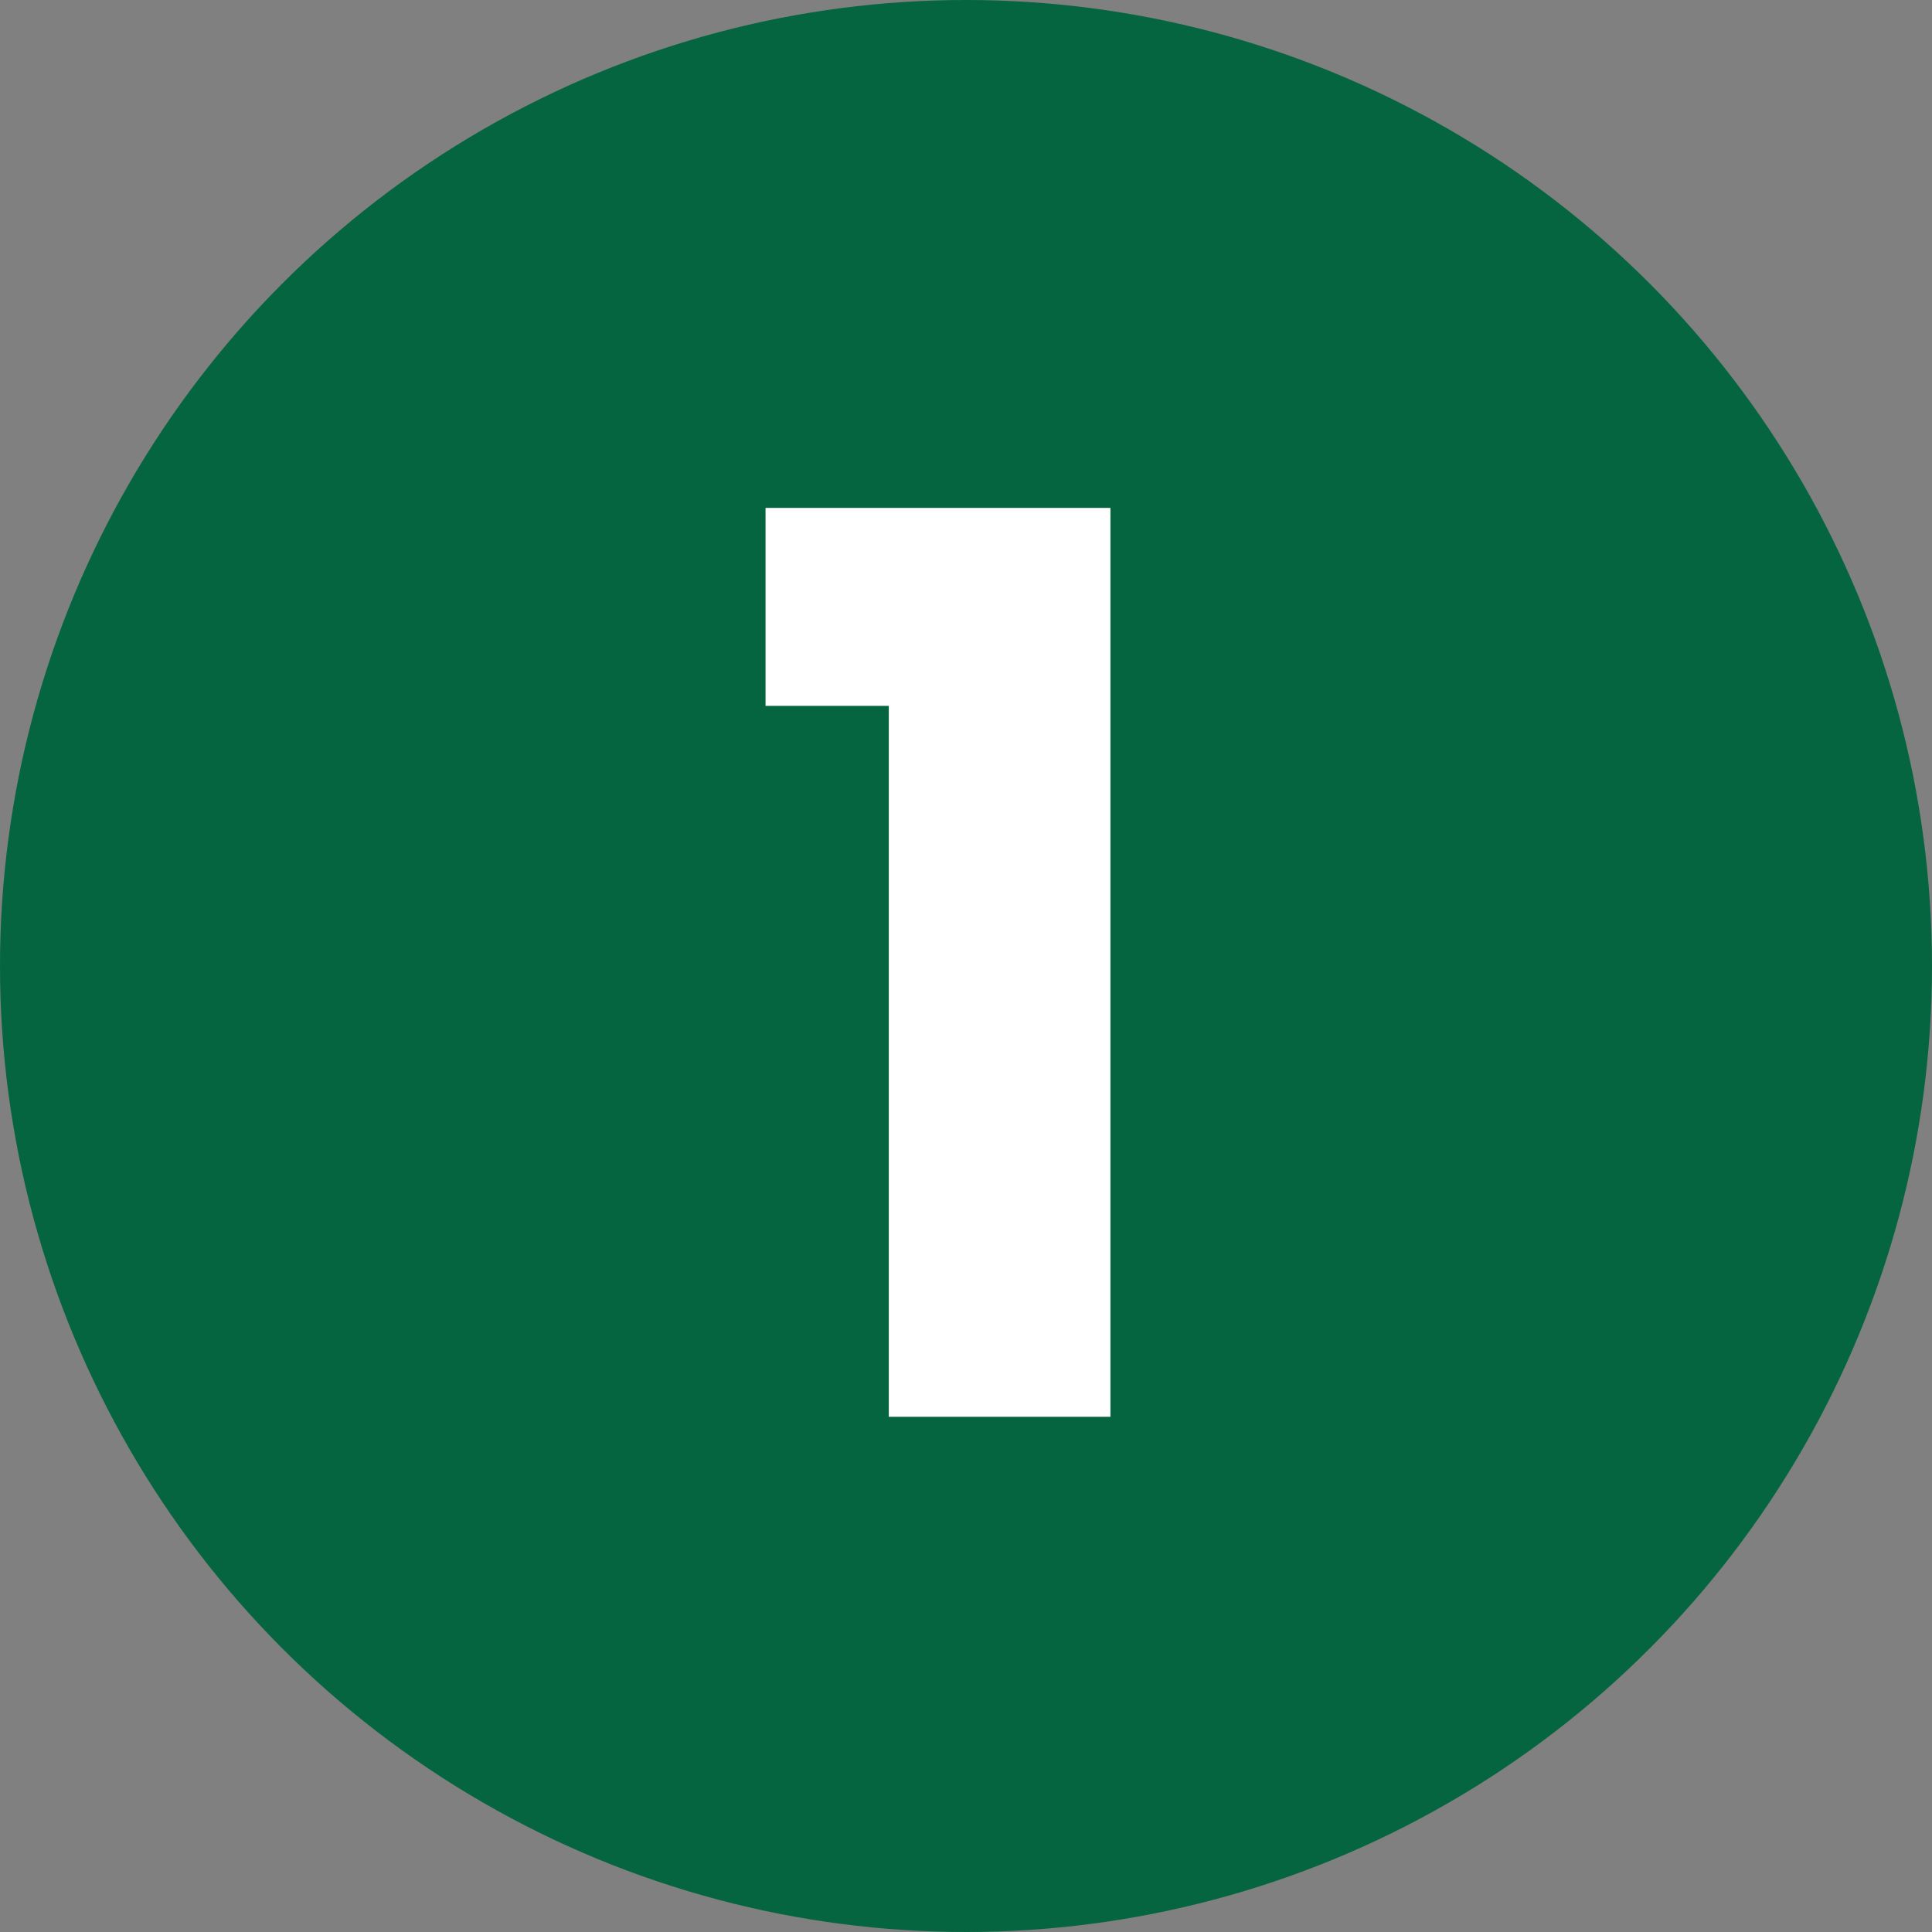
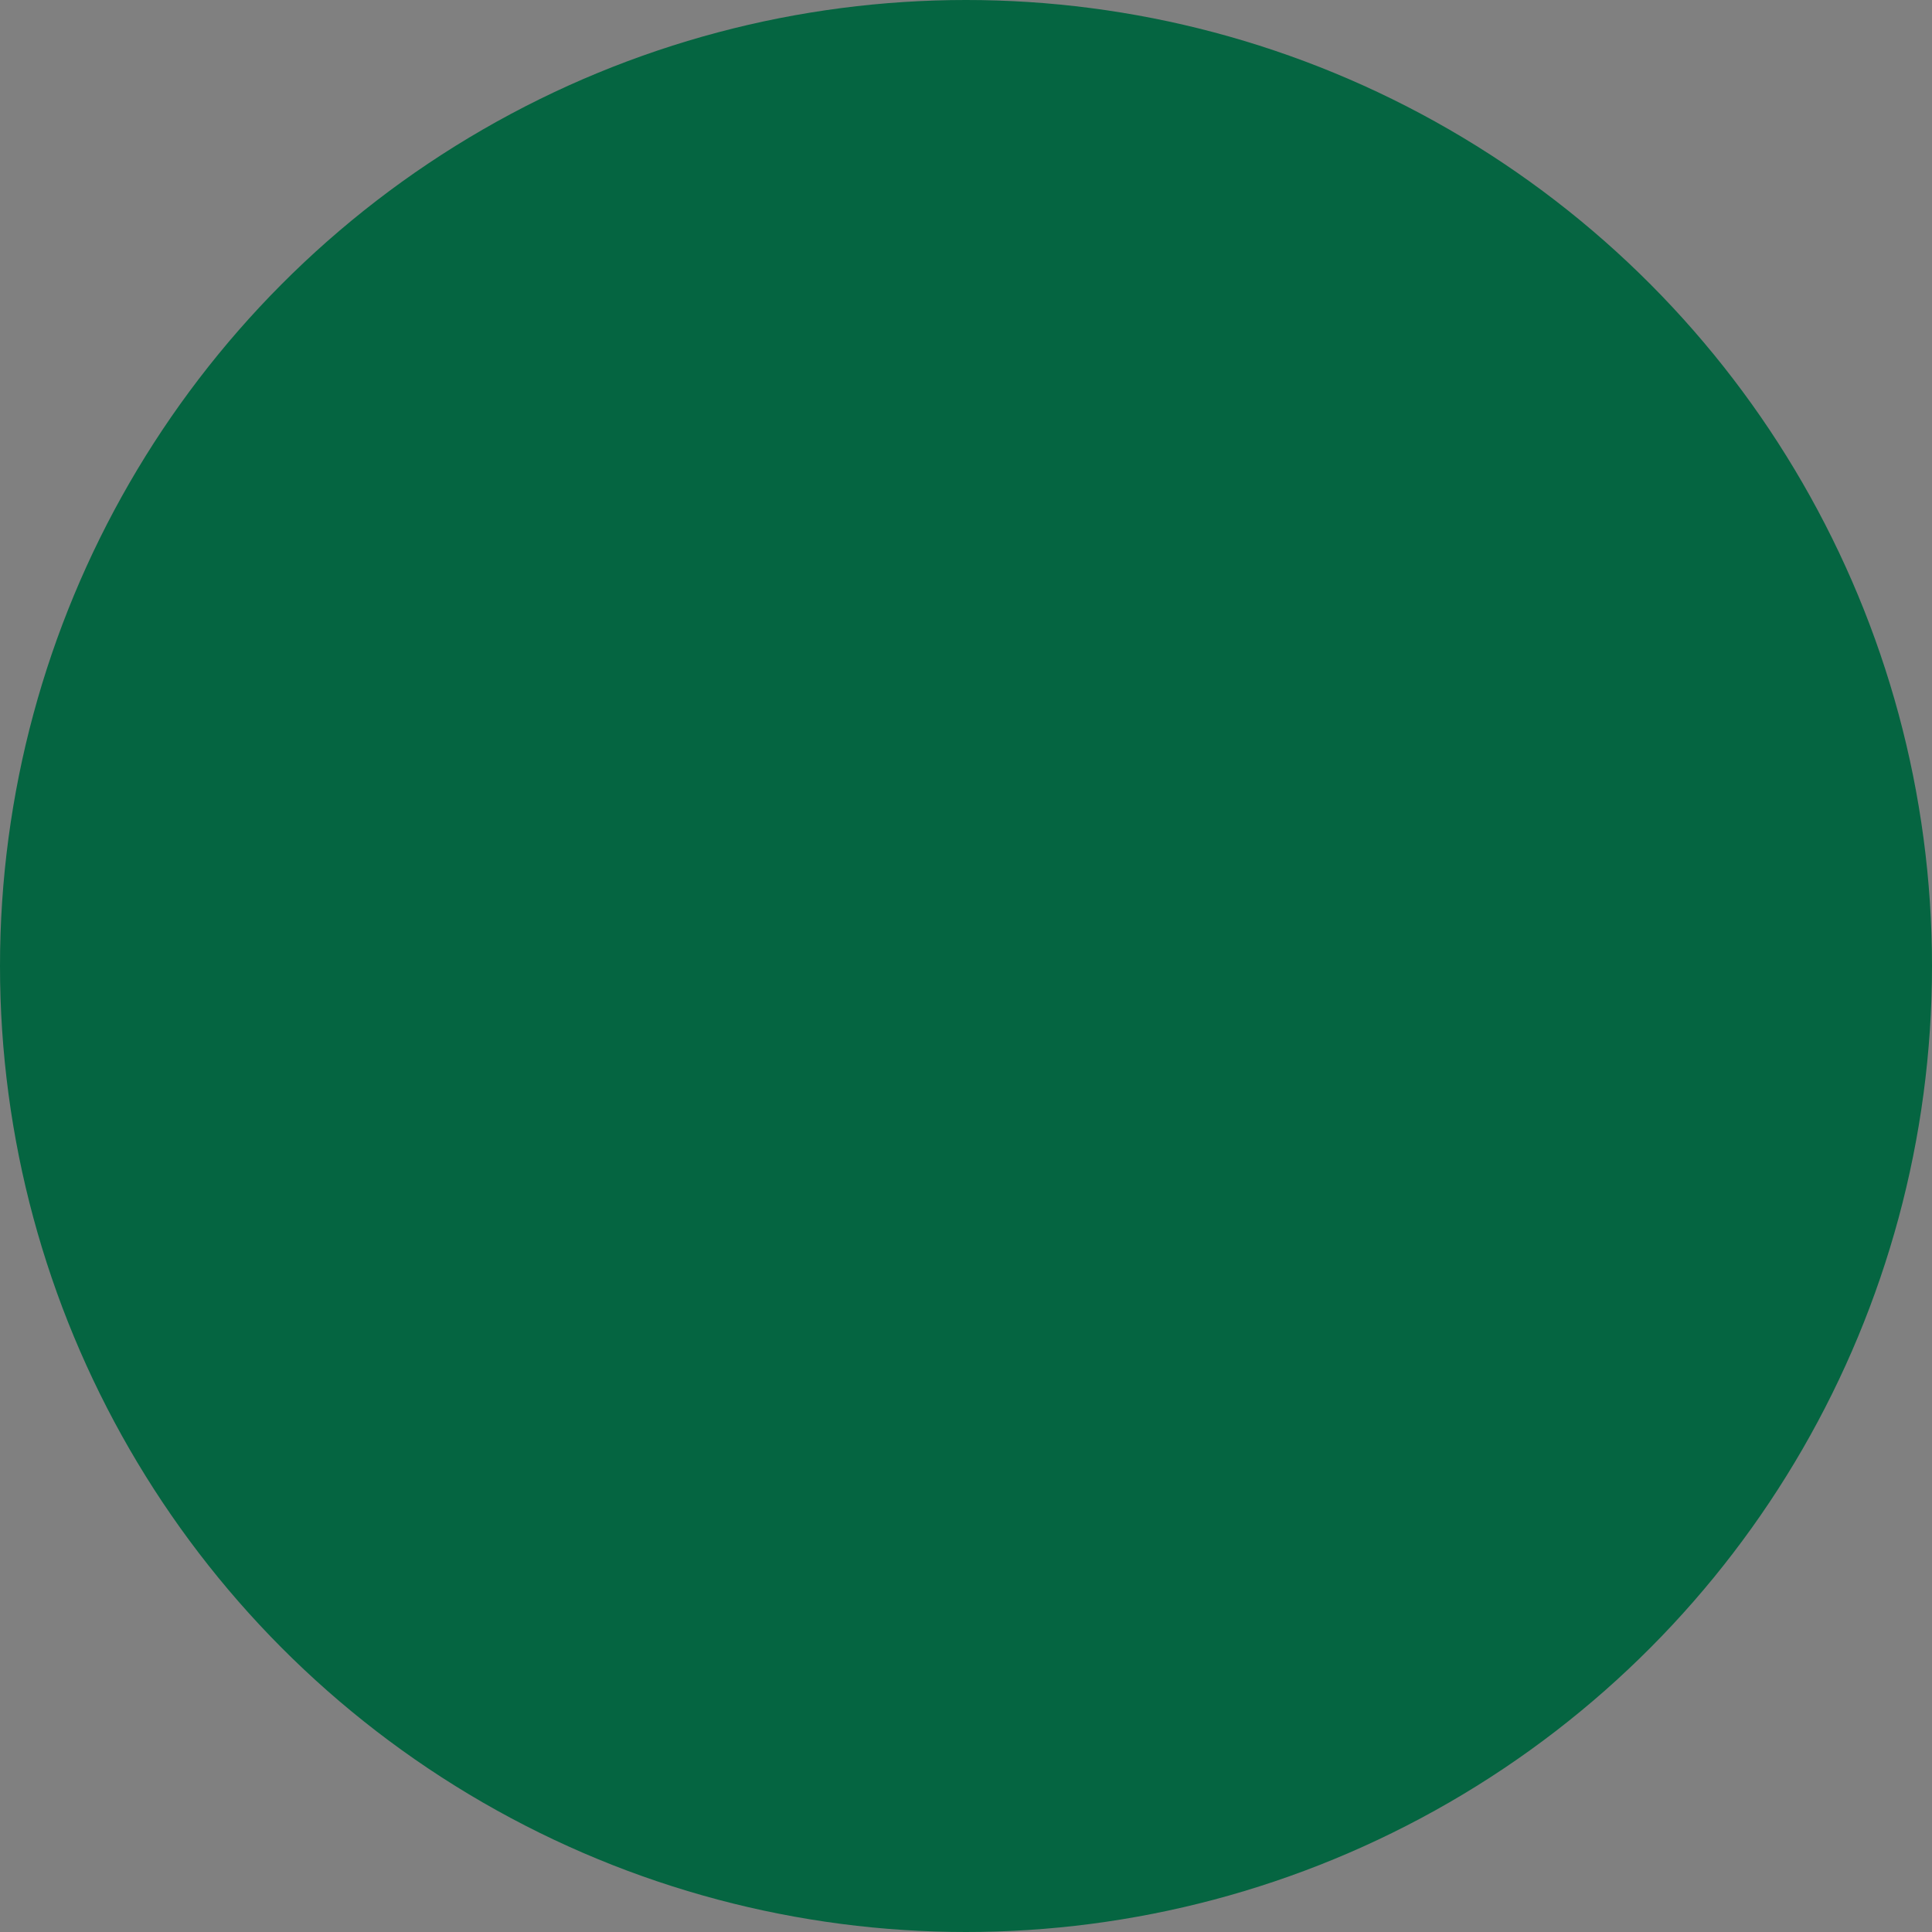
<svg xmlns="http://www.w3.org/2000/svg" width="45" height="45" viewBox="0 0 45 45" fill="none">
  <rect x="0" y="0" width="45" height="45" fill="#808080" stroke="none" />
  <circle cx="22.5" cy="22.5" r="22.5" fill="#056541" />
-   <path d="M17.831 16.441V11.83H25.864V33H20.702V16.441H17.831Z" fill="white" />
</svg>